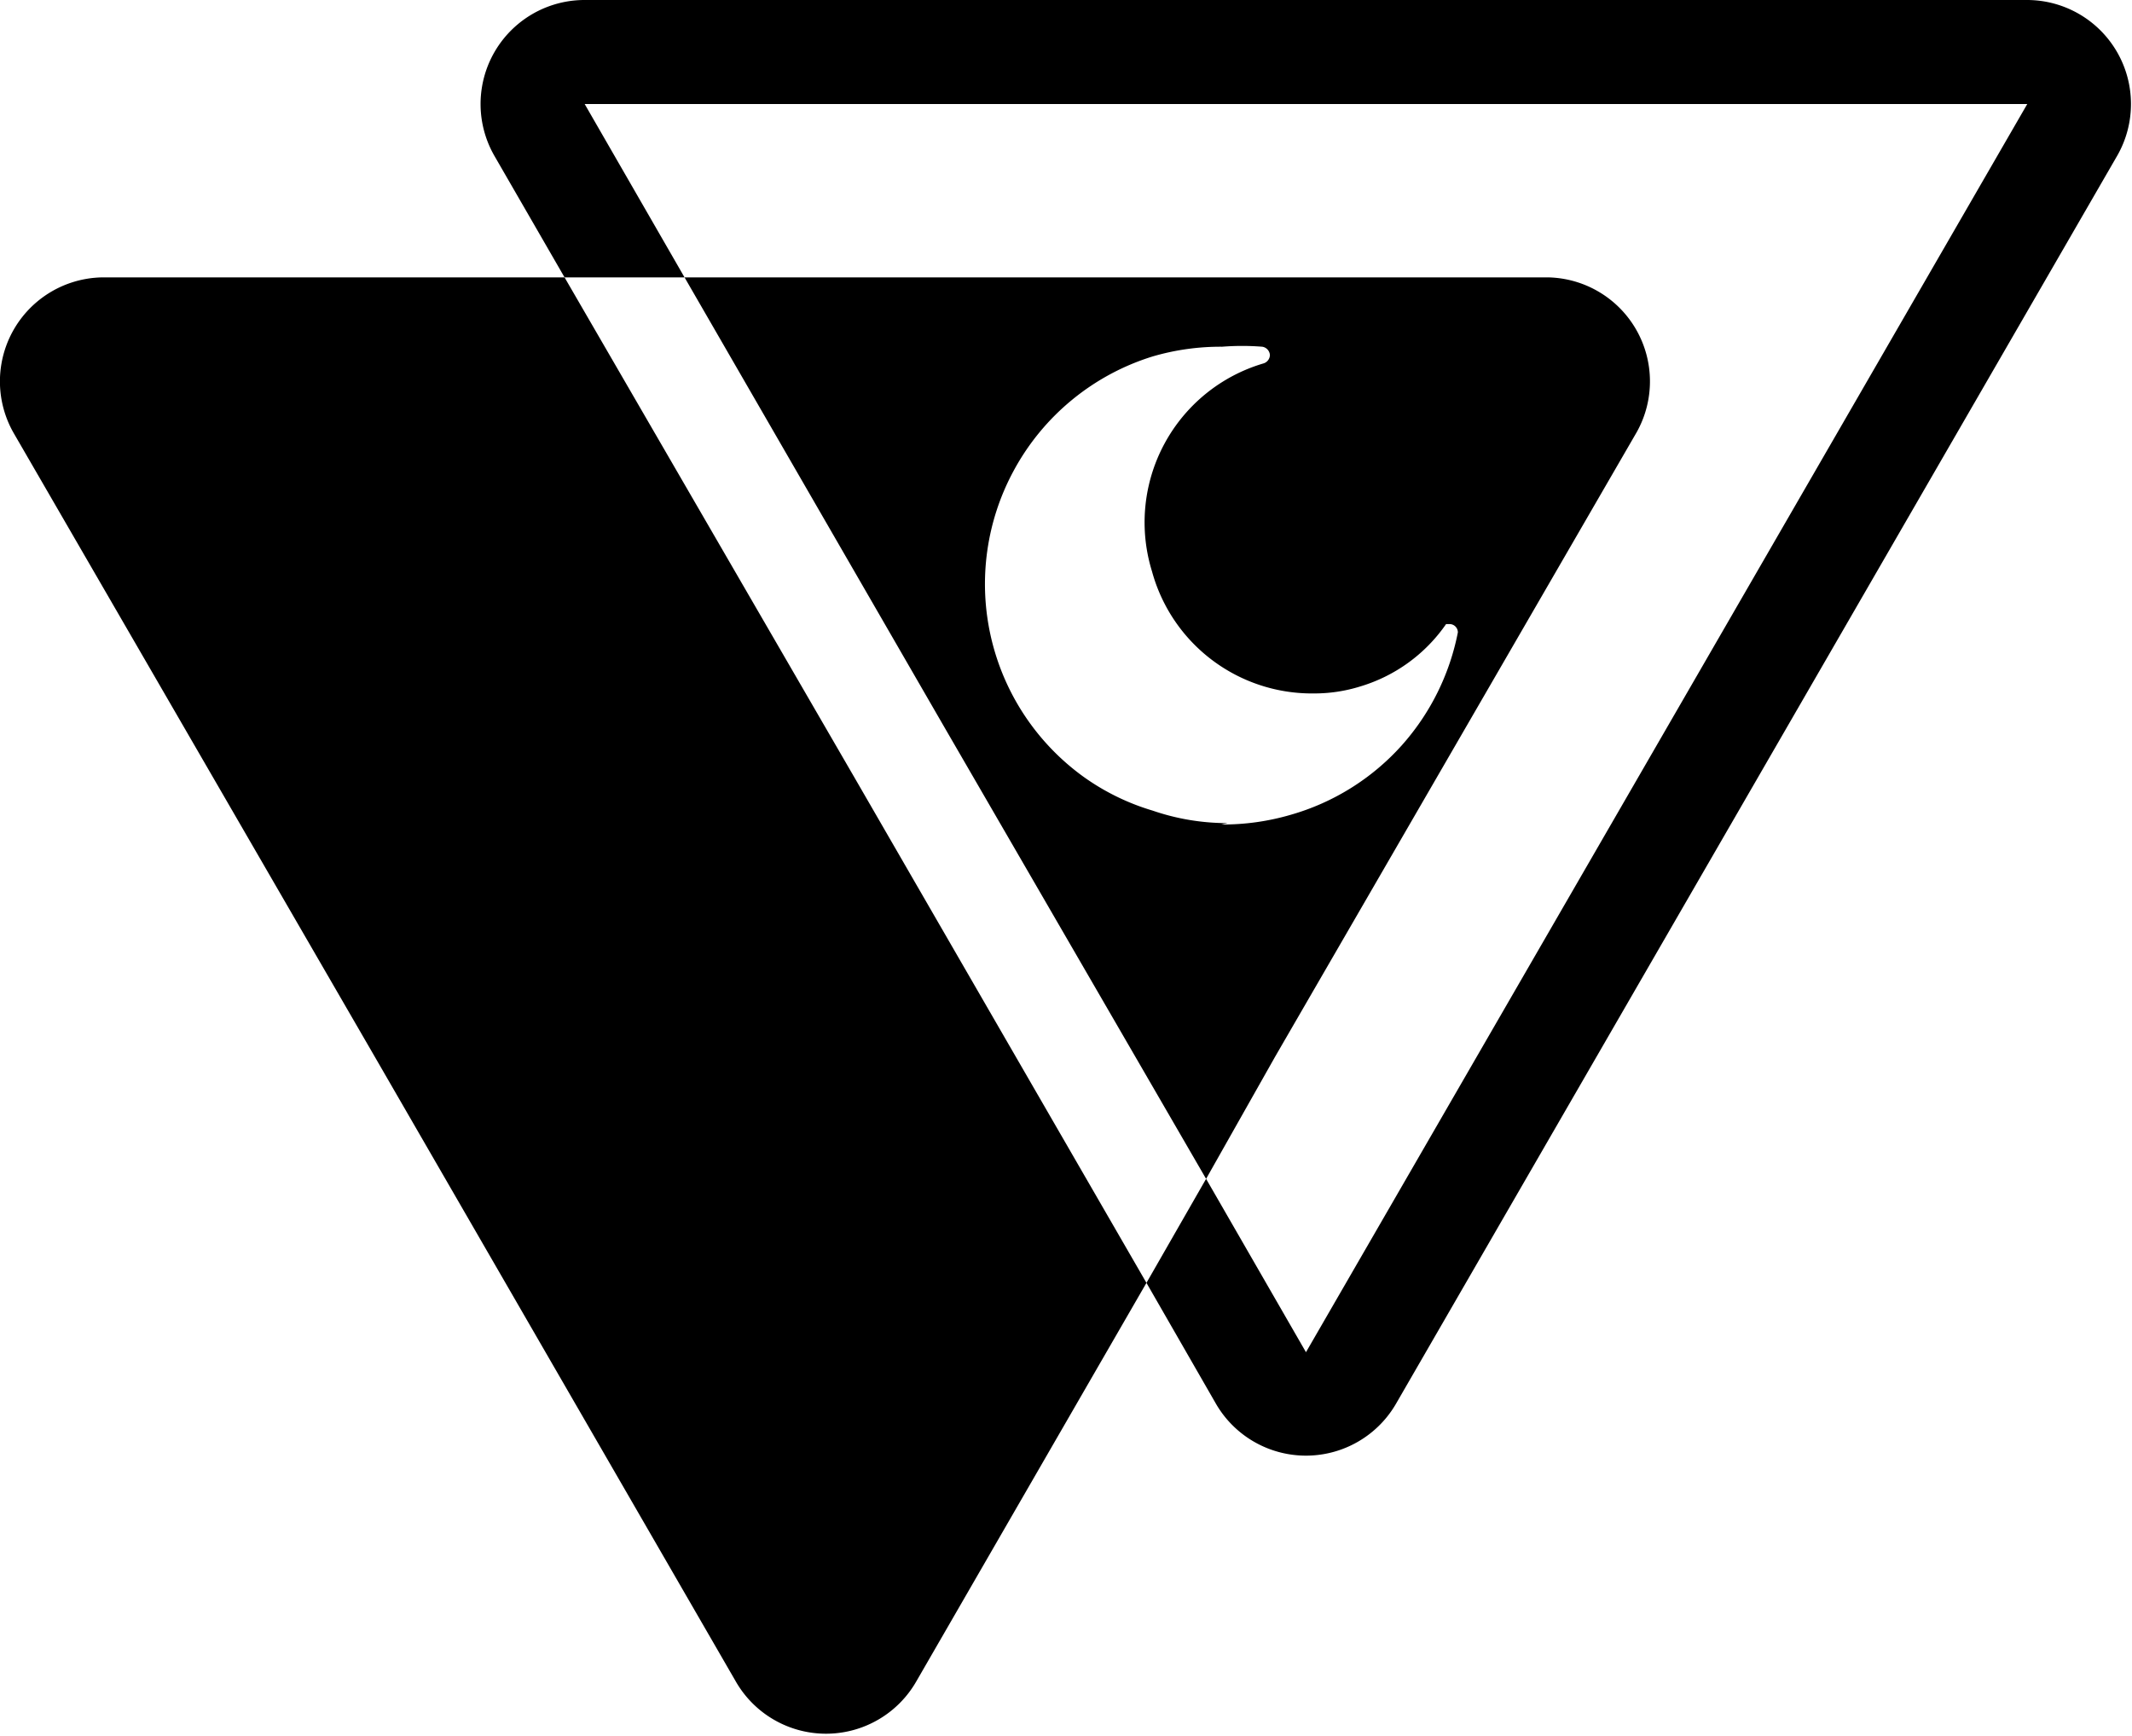
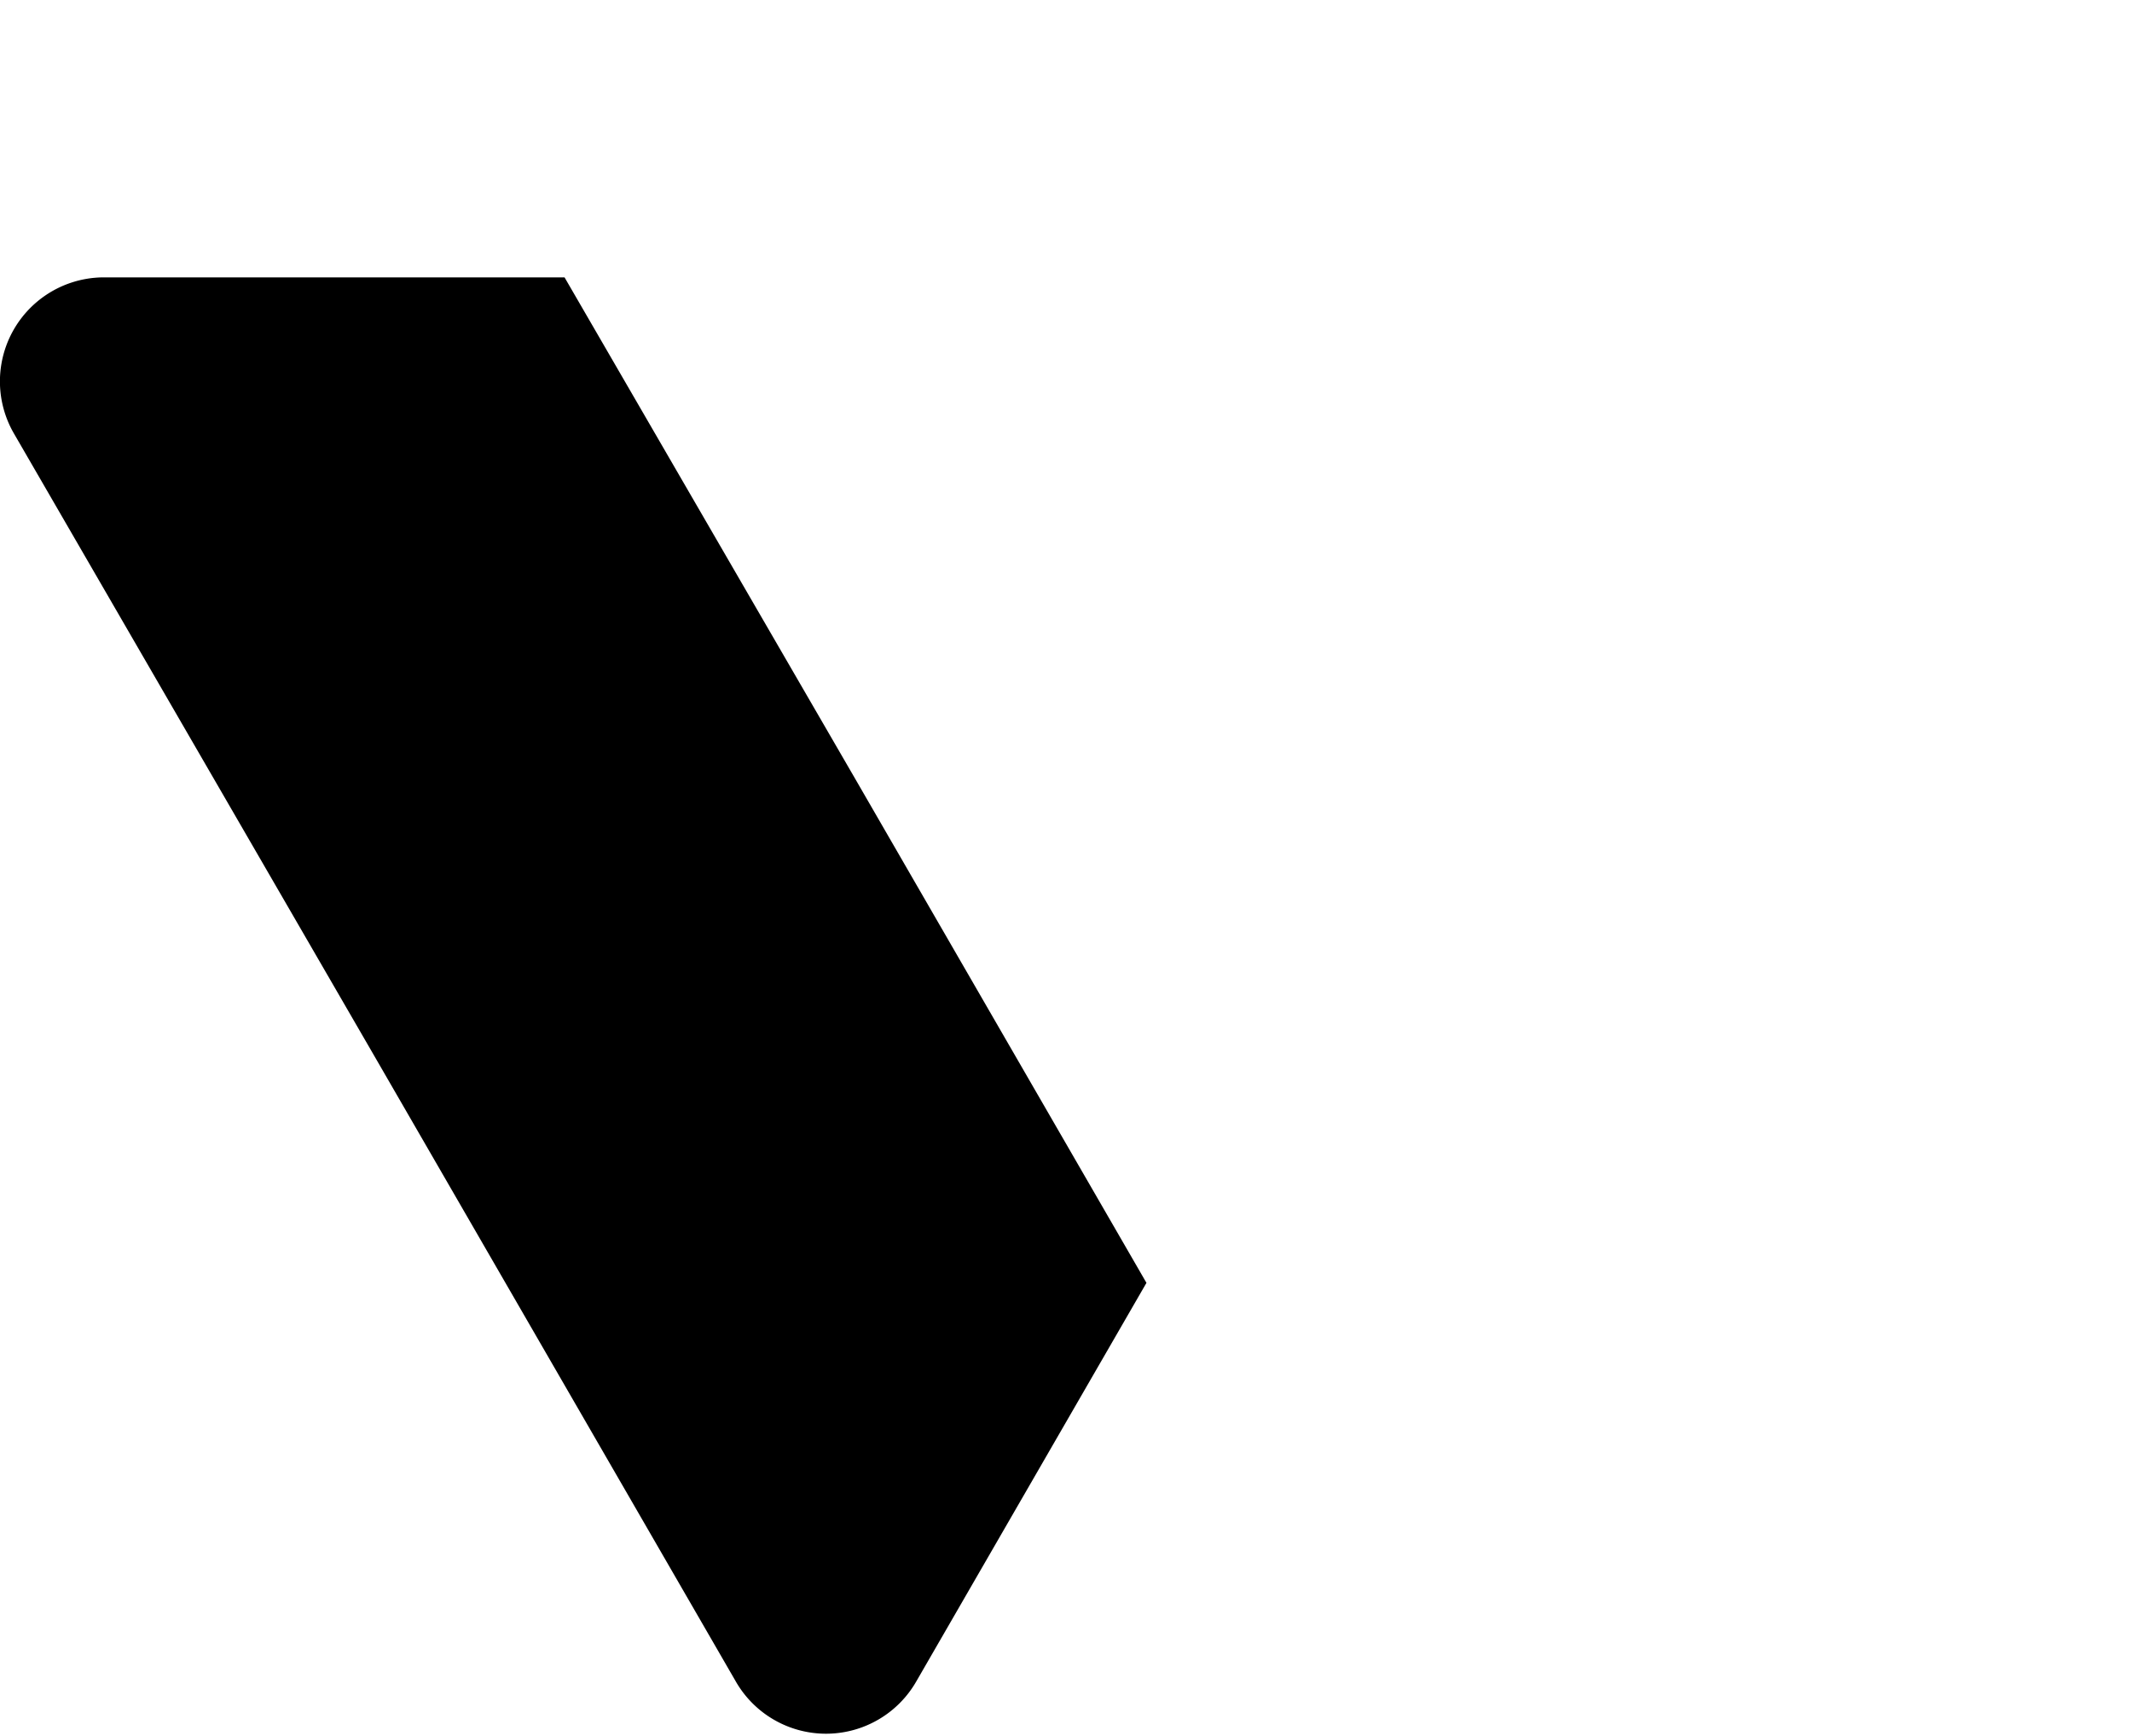
<svg xmlns="http://www.w3.org/2000/svg" viewBox="0 0 30.74 25.03">
  <defs>
    <style>.cls-1{fill:#000000;}</style>
  </defs>
  <g id="Calque_2" data-name="Calque 2">
    <g id="Calque_1-2" data-name="Calque 1">
-       <path class="cls-1" d="M27.6,5.84,19.48,19.89a.22.22,0,0,1-.05.08ZM17.39,18.53l.8,1.38S17.39,18.53,17.39,18.53ZM8.57,3.25,7.78,1.88a.3.3,0,0,1,0-.08l.83,1.45ZM29.85,1.08l0,.08Zm-.6-.33Z" />
-       <path class="cls-1" d="M29.23,0H8.43a1.5,1.5,0,0,0-1.3,2.25L8.14,4H9.87L8.43,1.5h20.8l-5.2,9-5.2,9L17.39,17l-.86,1.5,1,1.74a1.5,1.5,0,0,0,2.6,0l5.2-9,5.2-9A1.5,1.5,0,0,0,29.23,0Z" />
-       <path class="cls-1" d="M15.26,11.83a4.15,4.15,0,0,0,3.61.62l.37-.13-1.85,3.21Zm3.68-2.62A1.63,1.63,0,0,1,18.48,6a.88.88,0,0,0,.66-.89A.94.94,0,0,0,19,4.75h3.29a.75.75,0,0,1,.65.37.77.77,0,0,1,0,.75L21.51,8.4a.89.89,0,0,0-.5-.2h-.08l-.27,0-.2.11a1,1,0,0,0-.18.17,1.67,1.67,0,0,1-.88.63A1.47,1.47,0,0,1,18.94,9.21ZM11.17,4.75h4.55a4.16,4.16,0,0,0-2.18,4.1Z" />
-       <path class="cls-1" d="M22.32,5.5l-1.14,2h-.36a1.58,1.58,0,0,0-.77.27l-.2.14L19.72,8l0,.05,0,0a.8.8,0,0,1-.45.32.77.77,0,0,1-.25,0,.89.89,0,0,1-.84-.63.87.87,0,0,1,.07-.67.86.86,0,0,1,.54-.42A1.64,1.64,0,0,0,19.86,5.5h2.46m-8.59,0a6.65,6.65,0,0,0-.36.56,5.69,5.69,0,0,0-.26.56L12.47,5.5h1.26M17,13.32a5.81,5.81,0,0,0,.72,0h.07l-.38.66L17,13.32M22.32,4H9.87l3.76,6.51L17.39,17l1-1.77,5.21-9A1.5,1.5,0,0,0,22.32,4ZM17.7,11.87a3.31,3.31,0,0,1-1.08-.18,3.35,3.35,0,0,1-1-.49,3.43,3.43,0,0,1-1-4.42,3.43,3.43,0,0,1,2-1.64,3.48,3.48,0,0,1,1-.14h0a3.68,3.68,0,0,1,.58,0,.13.13,0,0,1,.11.12.13.13,0,0,1-.09.12h0a2.39,2.39,0,0,0-1.61,3A2.39,2.39,0,0,0,18.94,10a2.22,2.22,0,0,0,.67-.1A2.31,2.31,0,0,0,20.85,9h0l0,0,.06,0h0a.12.12,0,0,1,.11.12v0a3.44,3.44,0,0,1-.81,1.63,3.41,3.41,0,0,1-1.6,1,3.48,3.48,0,0,1-1,.14Z" />
      <path class="cls-1" d="M11.91,24.28a.75.75,0,0,1-.65-.38L.85,5.87a.77.77,0,0,1,0-.75.75.75,0,0,1,.65-.37H7.7l8,13.78-3.1,5.37A.75.75,0,0,1,11.91,24.28Z" />
      <path class="cls-1" d="M7.27,5.5,11,12l3.76,6.52-2.88,5-5.2-9L1.5,5.5H7.27M8.14,4H1.5A1.5,1.5,0,0,0,.2,6.25l5.21,9,5.2,9a1.5,1.5,0,0,0,2.6,0l3.32-5.75-4.2-7.27L8.14,4Z" />
    </g>
  </g>
</svg>